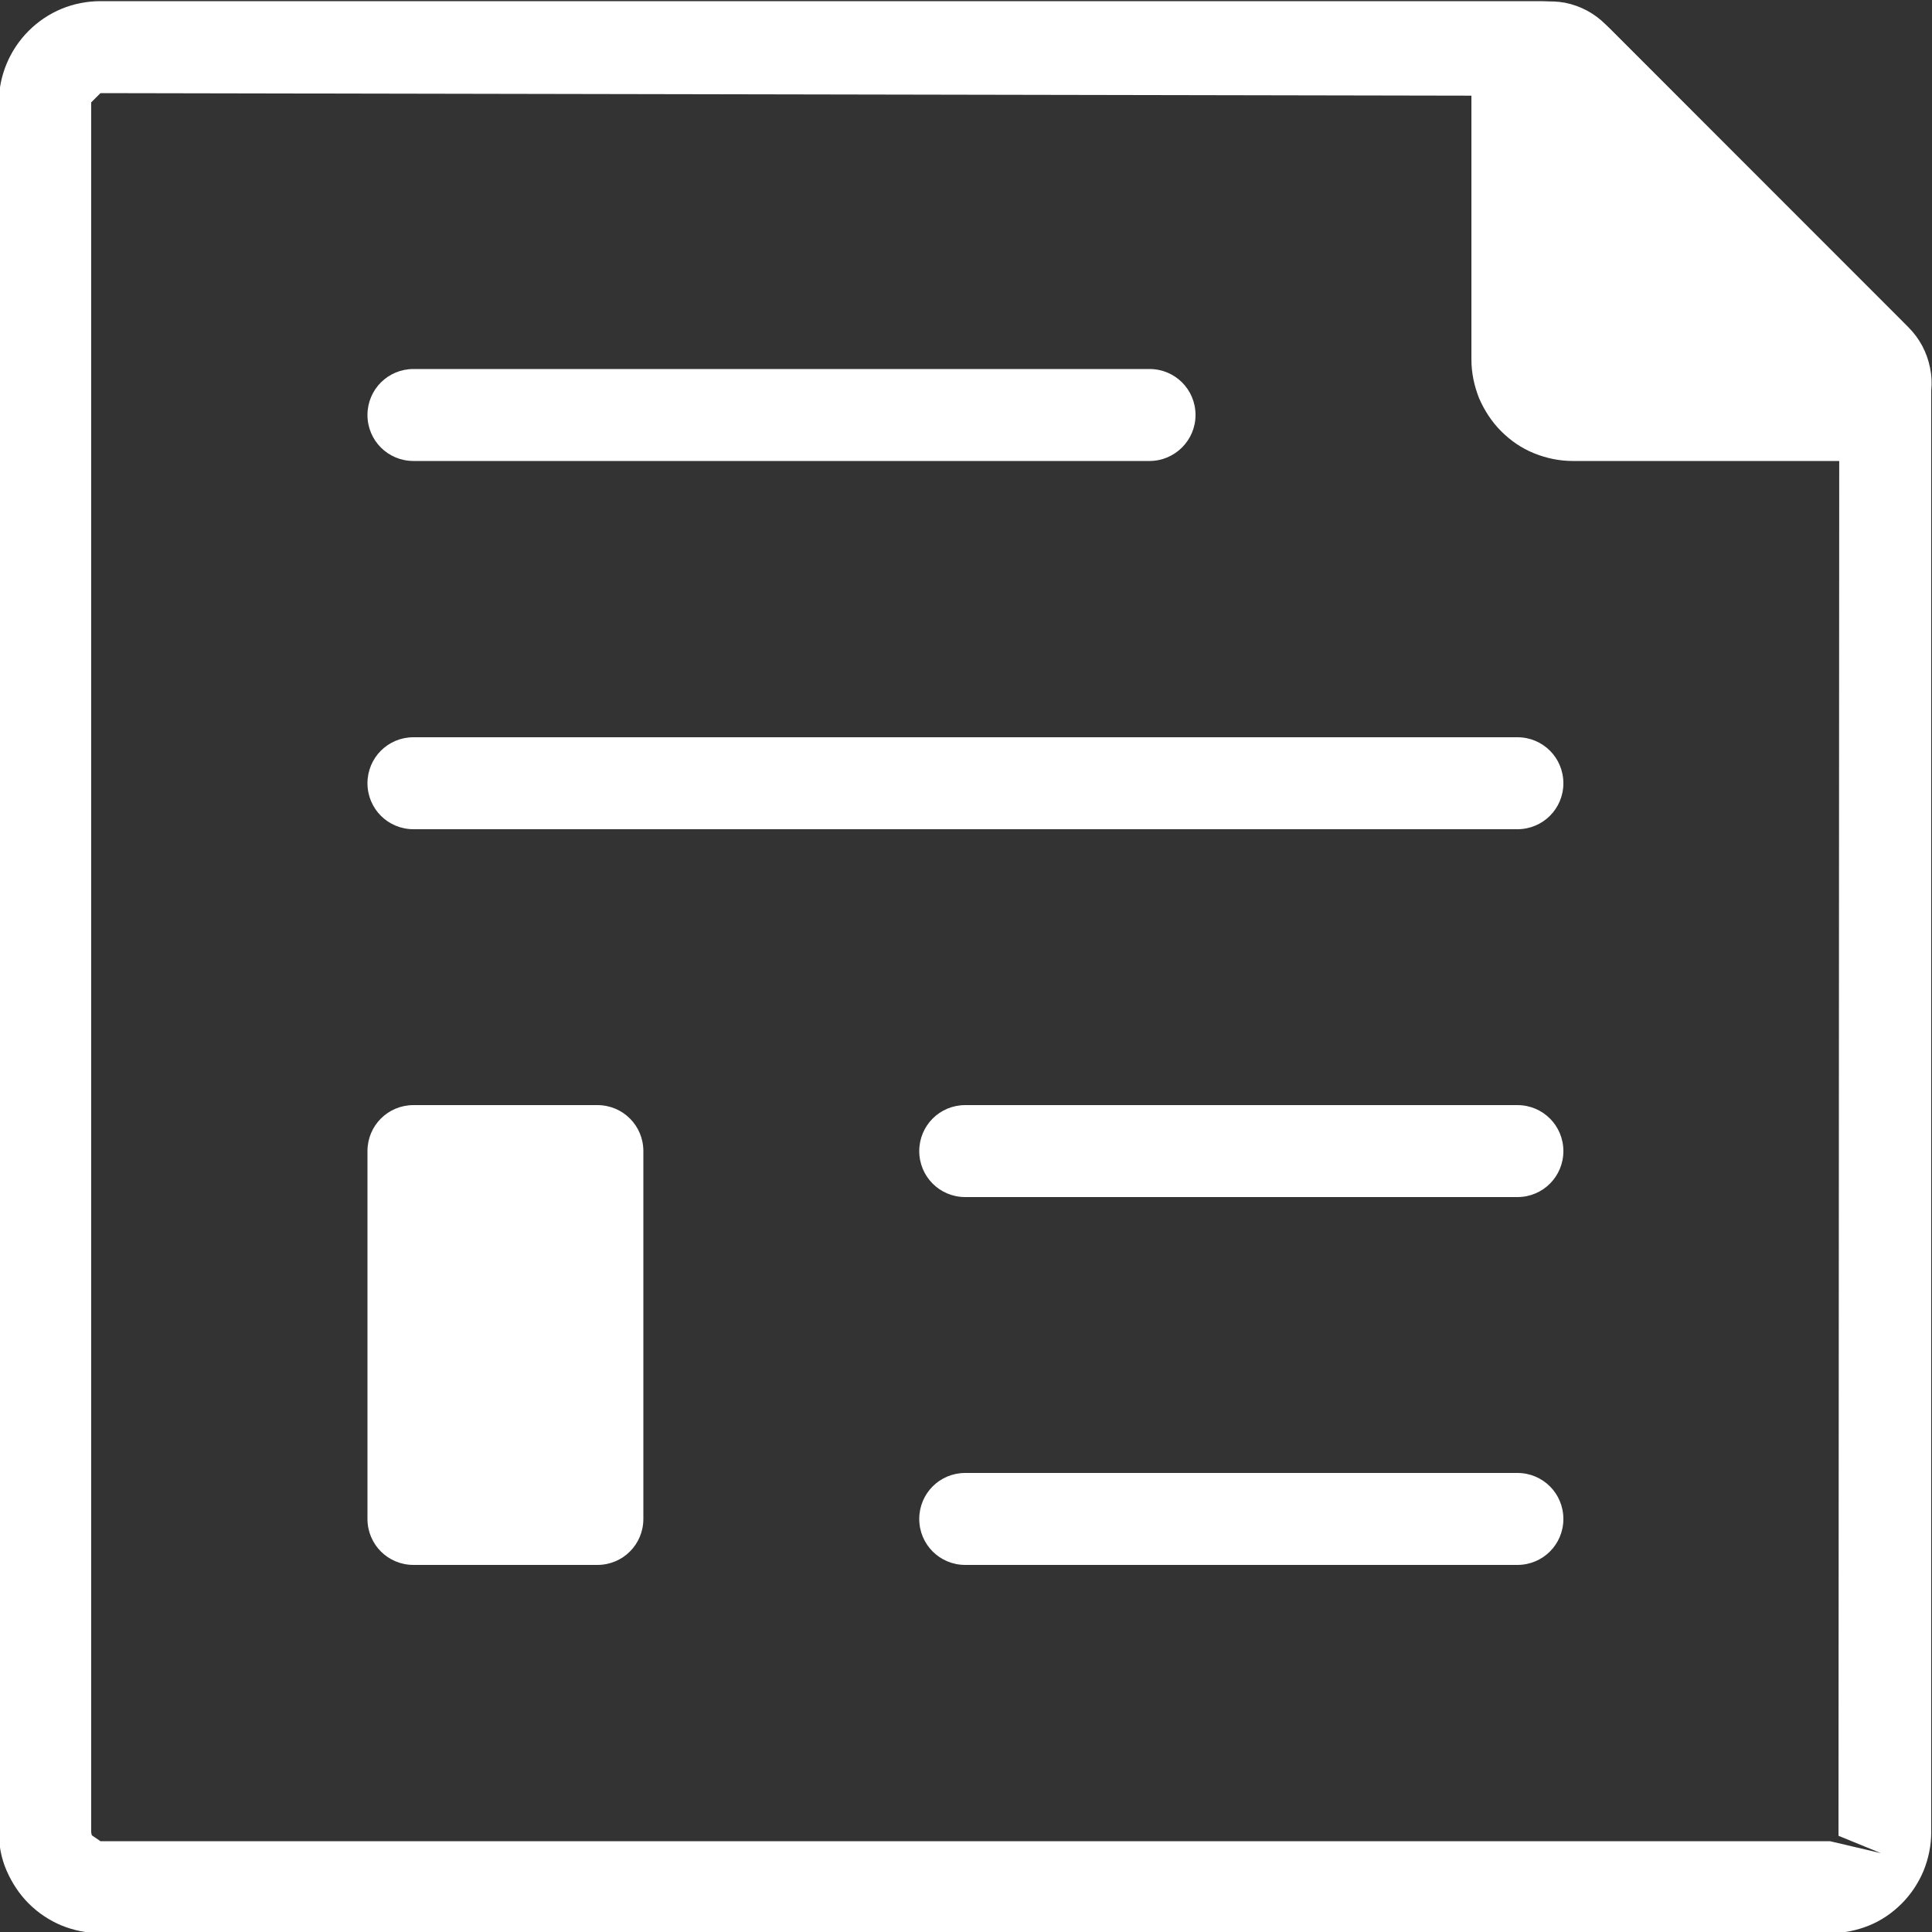
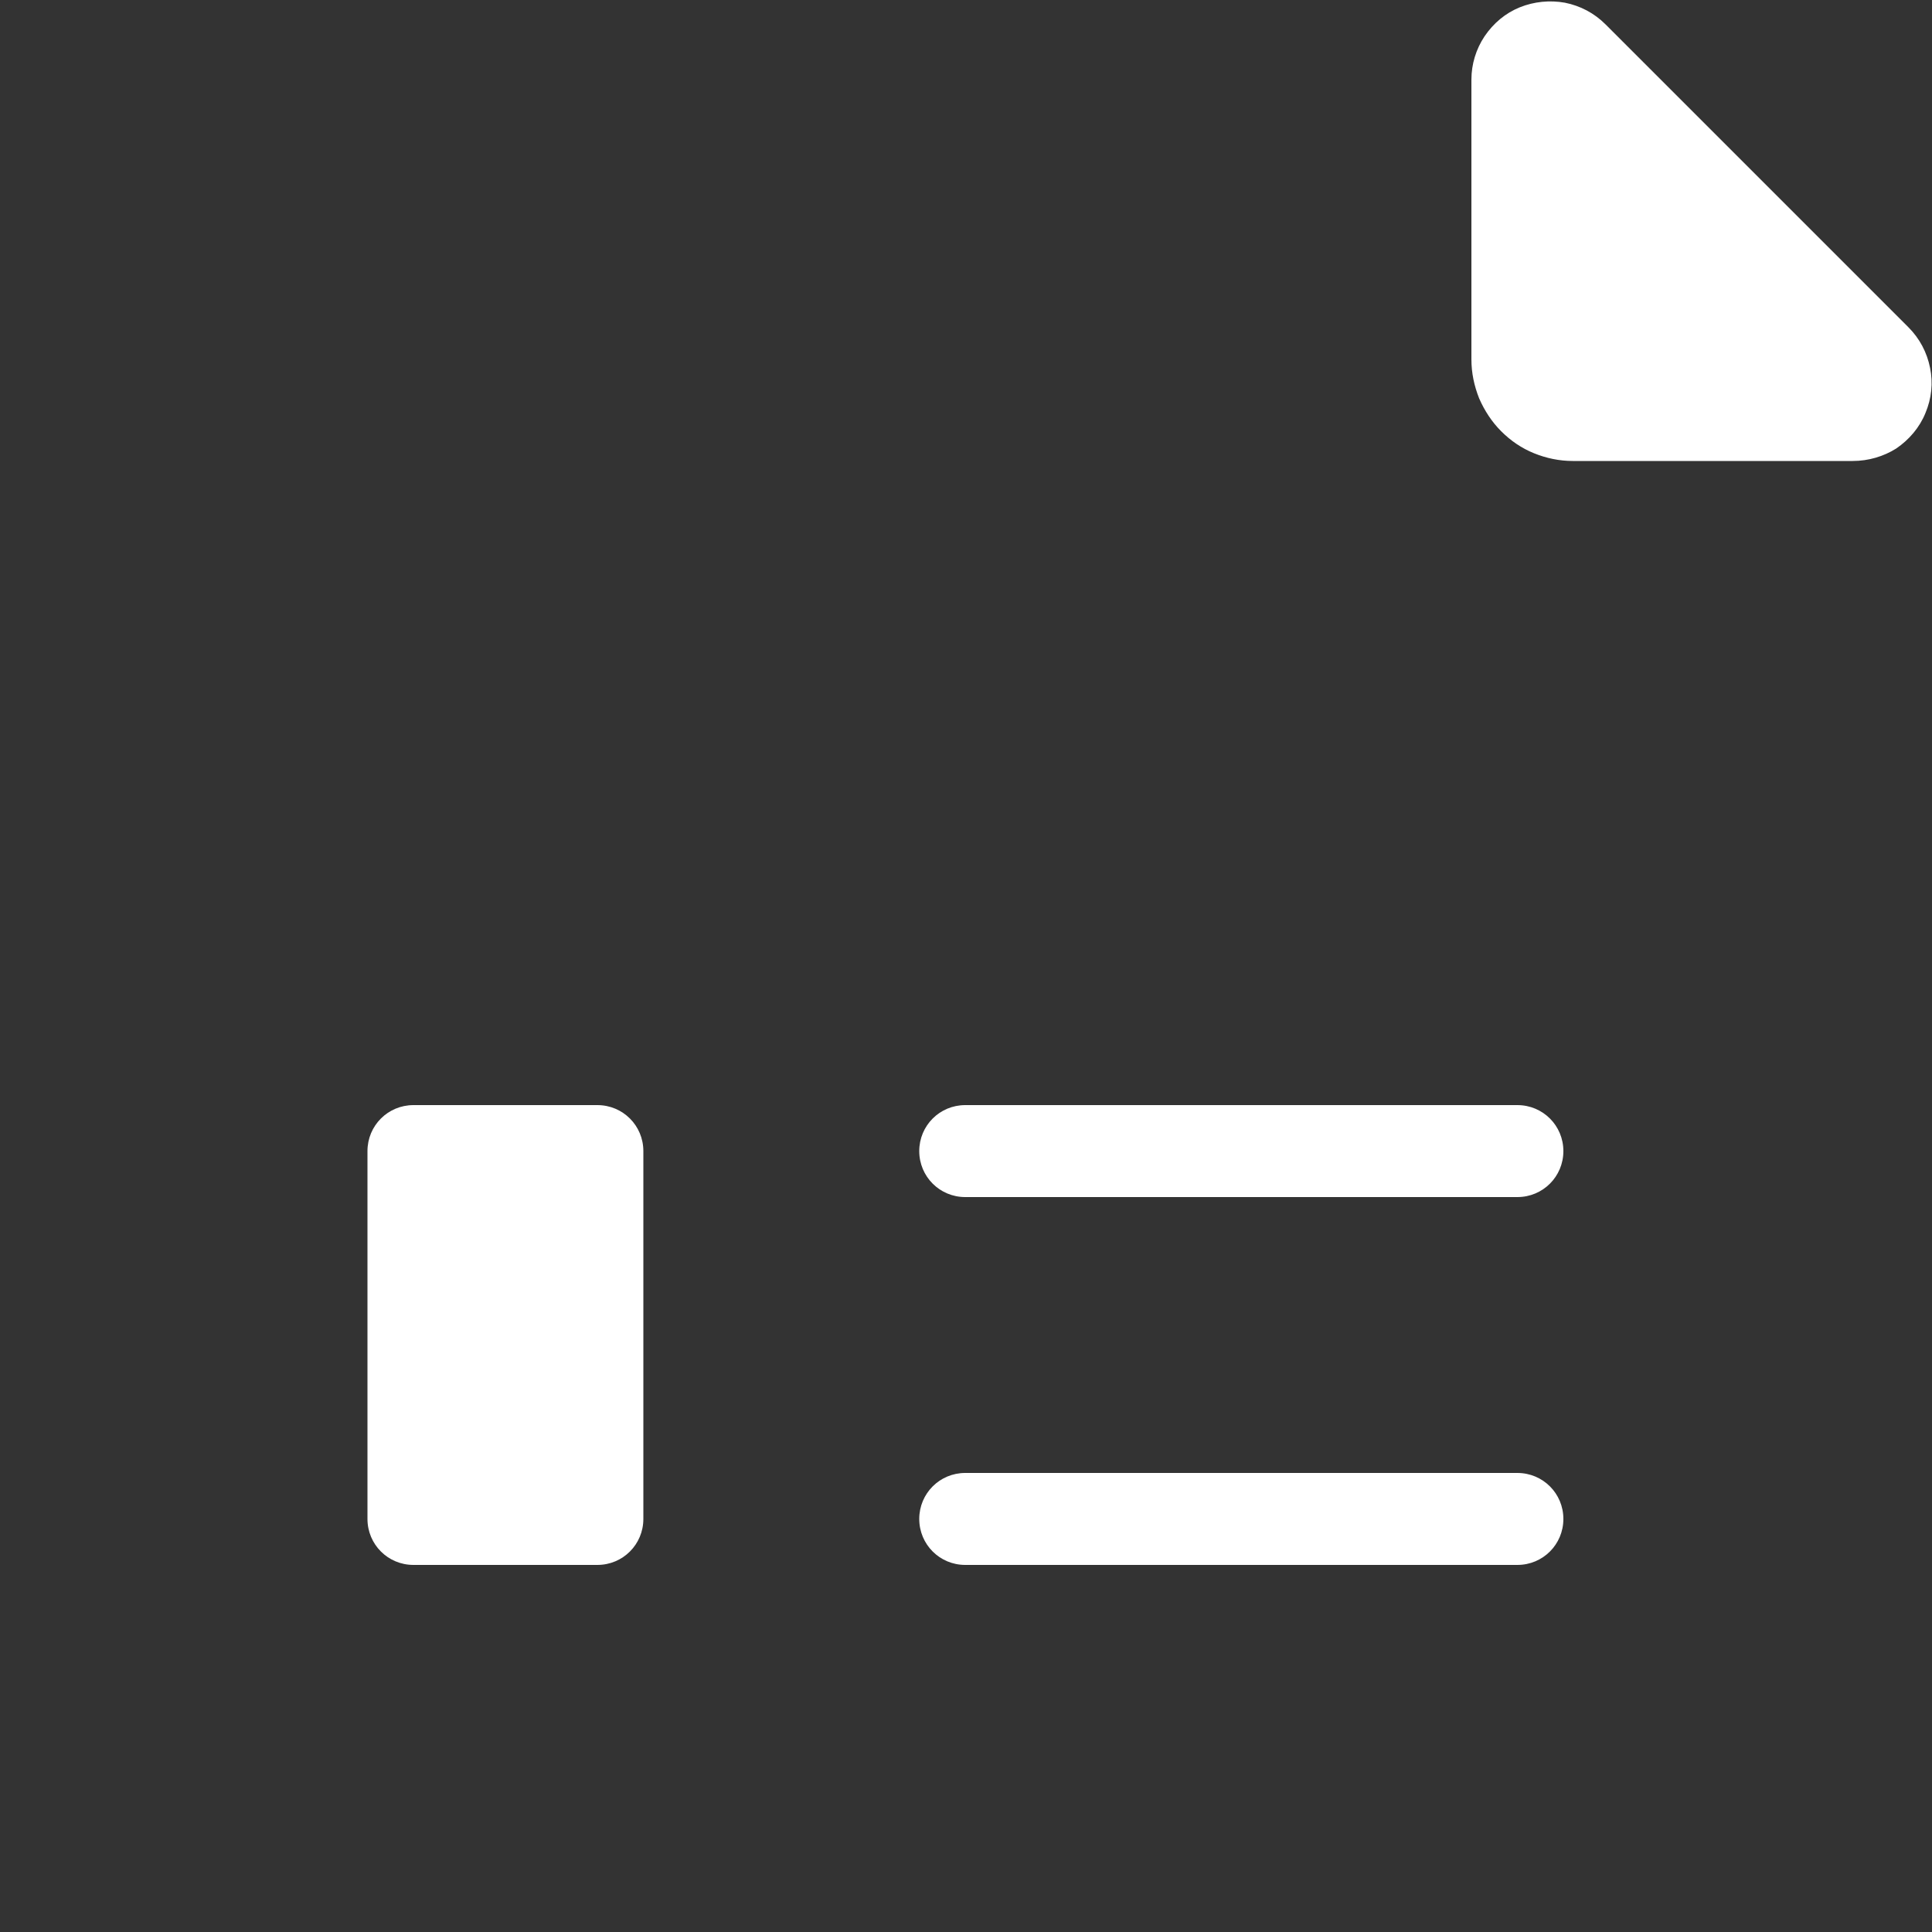
<svg xmlns="http://www.w3.org/2000/svg" version="1.1" id="Слой_1" x="0px" y="0px" width="500px" height="500px" viewBox="0 0 500 500" enable-background="new 0 0 500 500" xml:space="preserve">
  <rect x="0" y="0" width="500" height="500" fill="#333333" stroke="none" />
-   <path fill="#FFFFFF" d="M297.5,119.3H107c-6.6,0-11.9-5.3-11.9-11.9s5.3-11.9,11.9-11.9h190.5c6.6,0,11.9,5.3,11.9,11.9  S304,119.3,297.5,119.3z" />
-   <path fill="#FFFFFF" d="M392.7,214.6H107c-6.6,0-11.9-5.3-11.9-11.9s5.3-11.9,11.9-11.9h285.7c6.6,0,11.9,5.3,11.9,11.9  S399.3,214.6,392.7,214.6z" />
  <path fill="#FFFFFF" d="M392.7,309.8H249.8c-6.6,0-11.9-5.3-11.9-11.9c0-6.6,5.3-11.9,11.9-11.9h142.9c6.6,0,11.9,5.3,11.9,11.9  C404.6,304.5,399.3,309.8,392.7,309.8z" />
  <path fill="#FFFFFF" d="M392.7,405H249.8c-6.6,0-11.9-5.3-11.9-11.9c0-6.6,5.3-11.9,11.9-11.9h142.9c6.6,0,11.9,5.3,11.9,11.9  C404.6,399.7,399.3,405,392.7,405z" />
-   <path fill="#FFFFFF" d="M473.6,500.3H26c-3.5,0-6.9-0.7-10.1-2c-3.1-1.3-6-3.2-8.5-5.7c-2.4-2.4-4.3-5.3-5.7-8.5s-2-6.6-2-10V26.5  c0-6.9,2.8-13.6,7.7-18.5C12.4,3,19,0.3,26,0.3h372.7c7,0,13.6,2.7,18.5,7.7l74.9,75c2.4,2.4,4.3,5.2,5.7,8.5c1.3,3.2,2,6.6,2,10.1  v372.6c0,3.4-0.7,6.8-2,10c-1.4,3.3-3.3,6.1-5.7,8.5c-2.4,2.4-5.3,4.4-8.6,5.7C480.5,499.6,477.1,500.3,473.6,500.3z M26,24.1  l-2.4,2.4v447.6c0,0.3,0.1,0.6,0.2,0.9l2.2,1.5h447.6l13.2,3.1l-11-4.5l0.2-373.6l-75.7-76.7L26,24.1z" />
  <g>
    <path fill="#FFFFFF" d="M392.7,93.1V20.6c0-1.7,0.5-3.3,1.4-4.7c0.9-1.4,2.2-2.5,3.8-3.1c1.5-0.6,3.2-0.8,4.9-0.5   c1.6,0.3,3.1,1.1,4.3,2.3L485.4,93c1.2,1.2,2,2.7,2.3,4.3c0.3,1.6,0.2,3.3-0.5,4.9c-0.6,1.5-1.7,2.9-3.1,3.8   c-1.4,0.9-3,1.4-4.7,1.4H407c-1.9,0-3.7-0.4-5.5-1.1c-1.7-0.7-3.3-1.8-4.6-3.1c-1.3-1.3-2.4-2.9-3.1-4.6   C393.1,96.9,392.7,95,392.7,93.1z" />
    <path fill="#FFFFFF" d="M479.5,119.3c0,0-0.1,0-0.1,0H407c-3.4,0-6.8-0.7-10-2c-3.2-1.3-6-3.2-8.5-5.7c-2.4-2.4-4.3-5.3-5.7-8.5   c-1.3-3.3-2-6.6-2-10.1V20.6c0-4,1.2-7.9,3.4-11.2c2.3-3.4,5.4-6,9.1-7.5c3.7-1.5,7.8-1.9,11.7-1.2c4,0.8,7.6,2.7,10.5,5.6   l78.4,78.4c2.9,2.9,4.8,6.5,5.6,10.5c0.8,3.9,0.4,7.9-1.2,11.7c-1.5,3.7-4.2,6.9-7.6,9.2C487.5,118.1,483.6,119.3,479.5,119.3z    M479.5,95.5L479.5,95.5L479.5,95.5C479.5,95.5,479.5,95.5,479.5,95.5z M404.6,29v64.1c0,0.3,0.1,0.6,0.2,1l2.2,1.4h64.1L404.6,29z   " />
  </g>
  <g>
    <path fill="#FFFFFF" d="M107,393.1v-95.2h47.6v95.2H107z" />
    <path fill="#FFFFFF" d="M154.6,405H107c-6.6,0-11.9-5.3-11.9-11.9v-95.2c0-6.6,5.3-11.9,11.9-11.9h47.6c6.6,0,11.9,5.3,11.9,11.9   v95.2C166.5,399.7,161.2,405,154.6,405z M118.9,381.2h23.8v-71.4h-23.8V381.2z" />
  </g>
</svg>